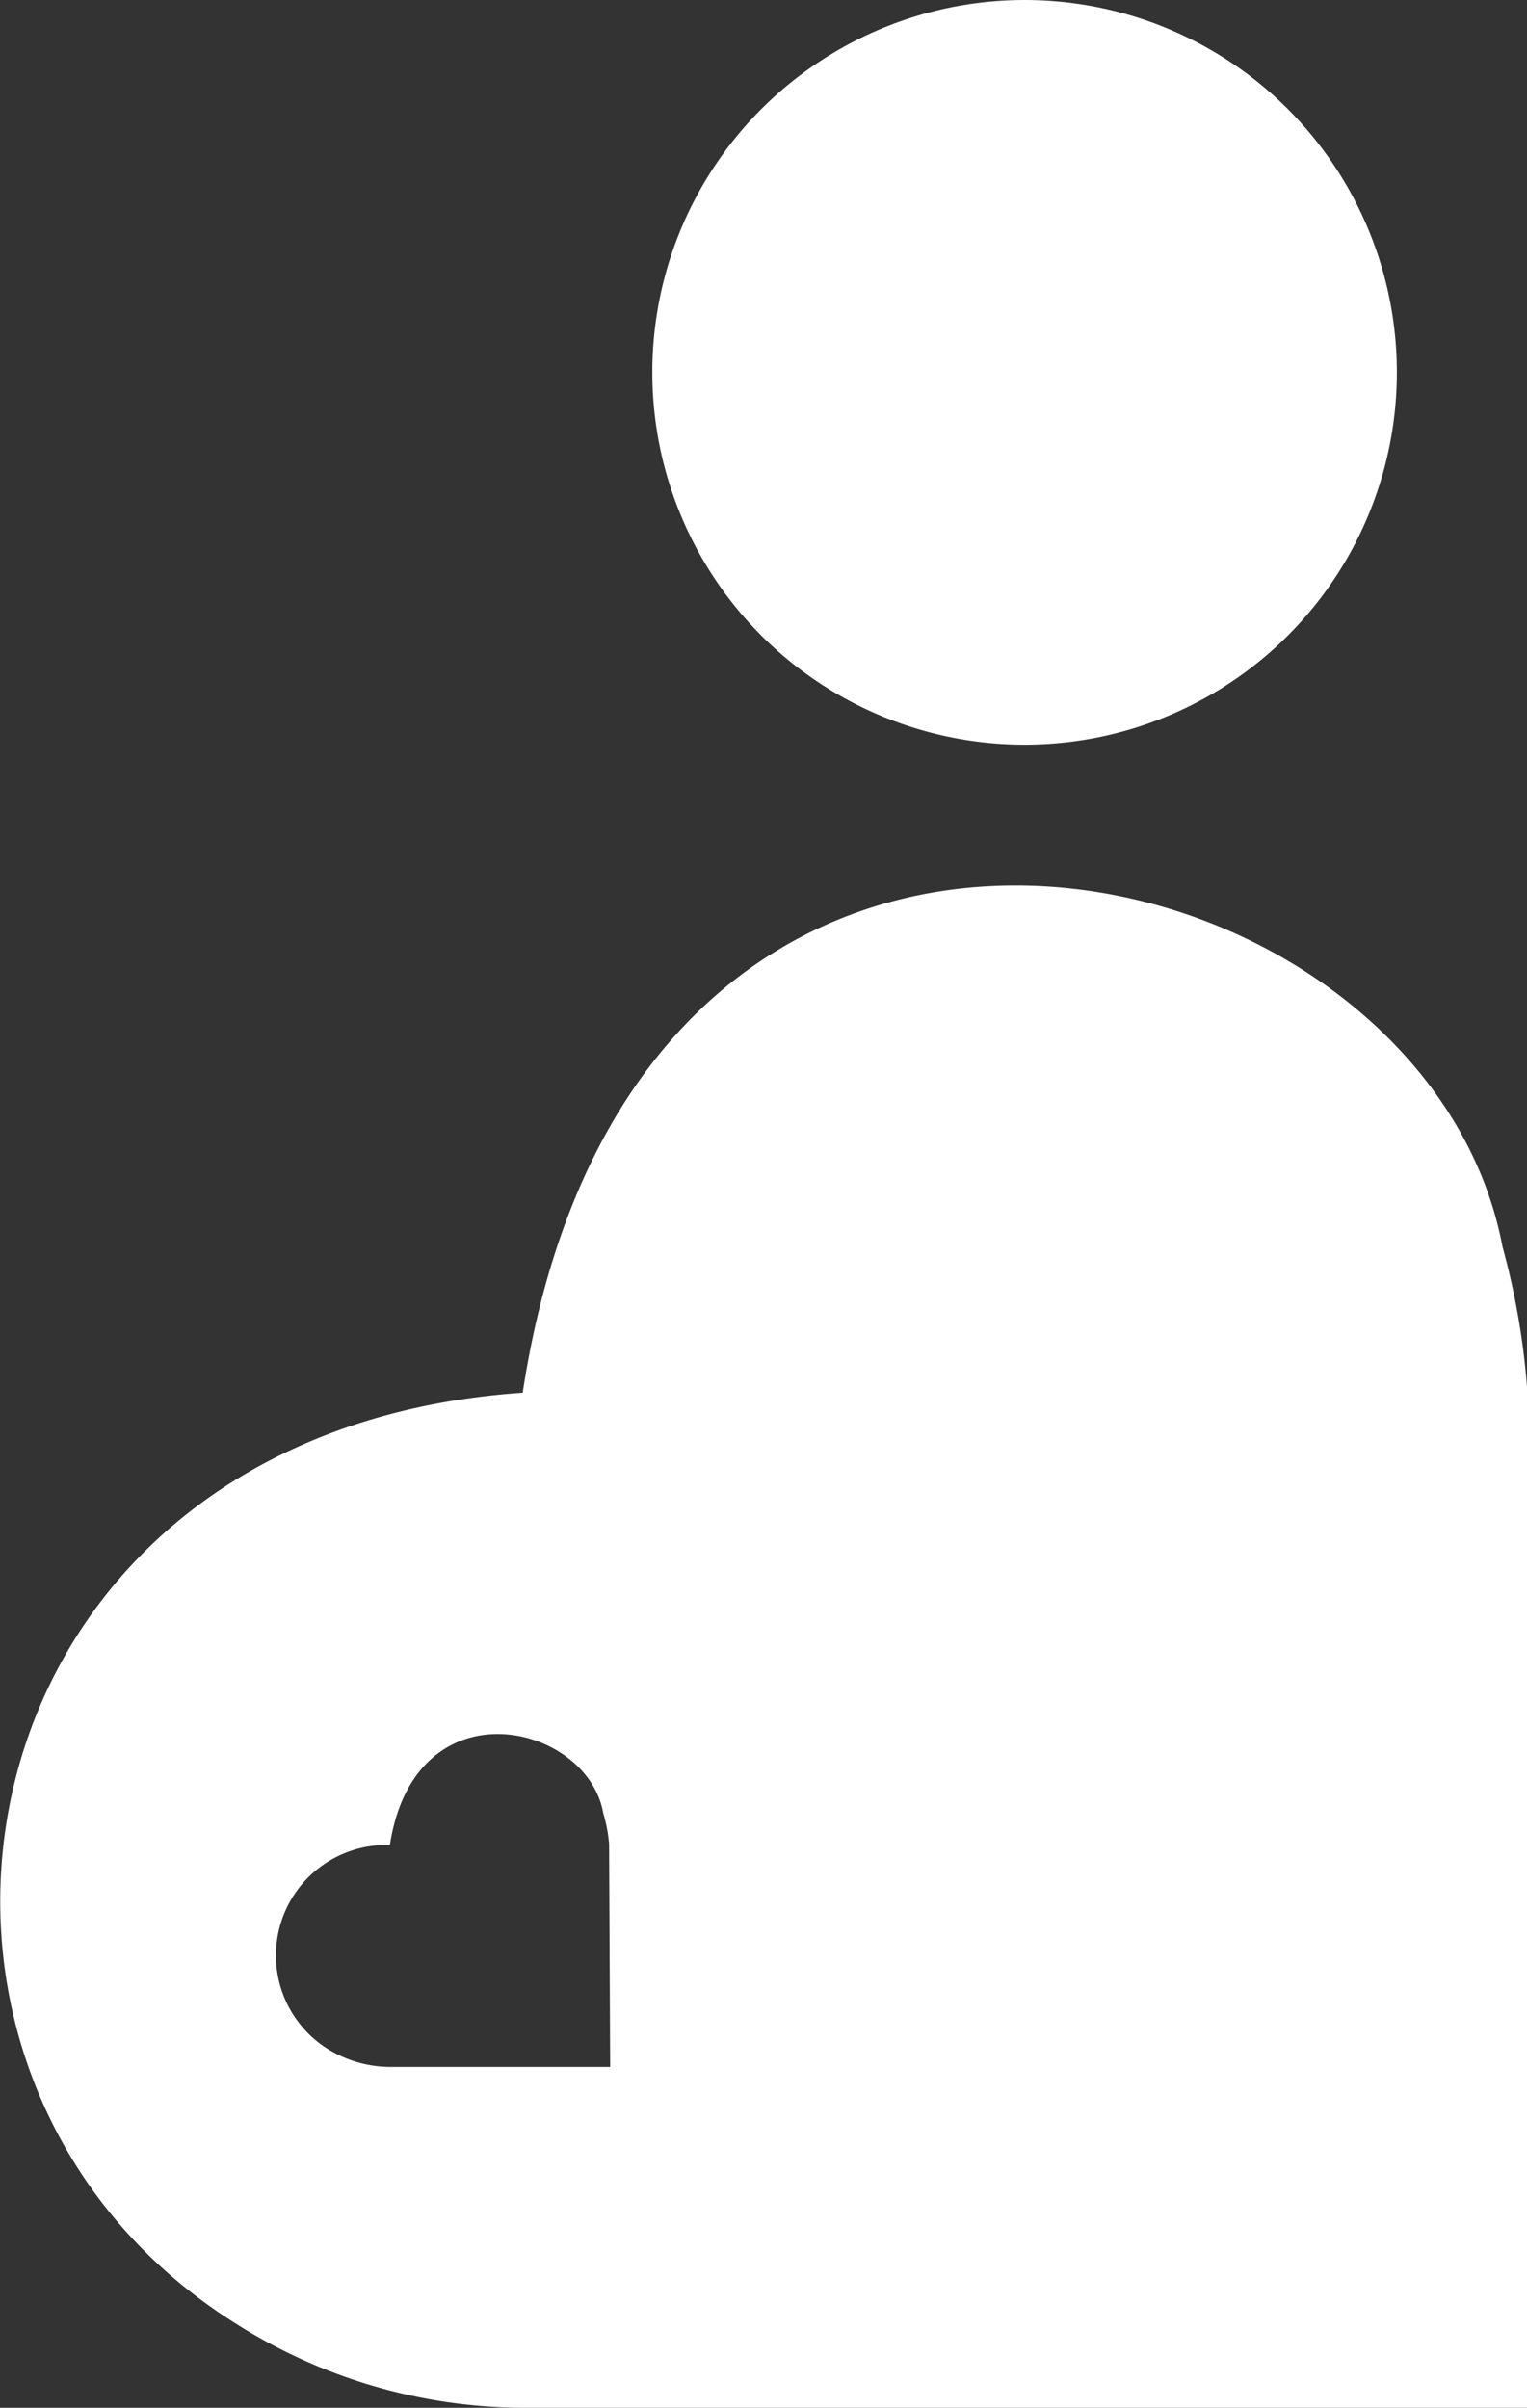
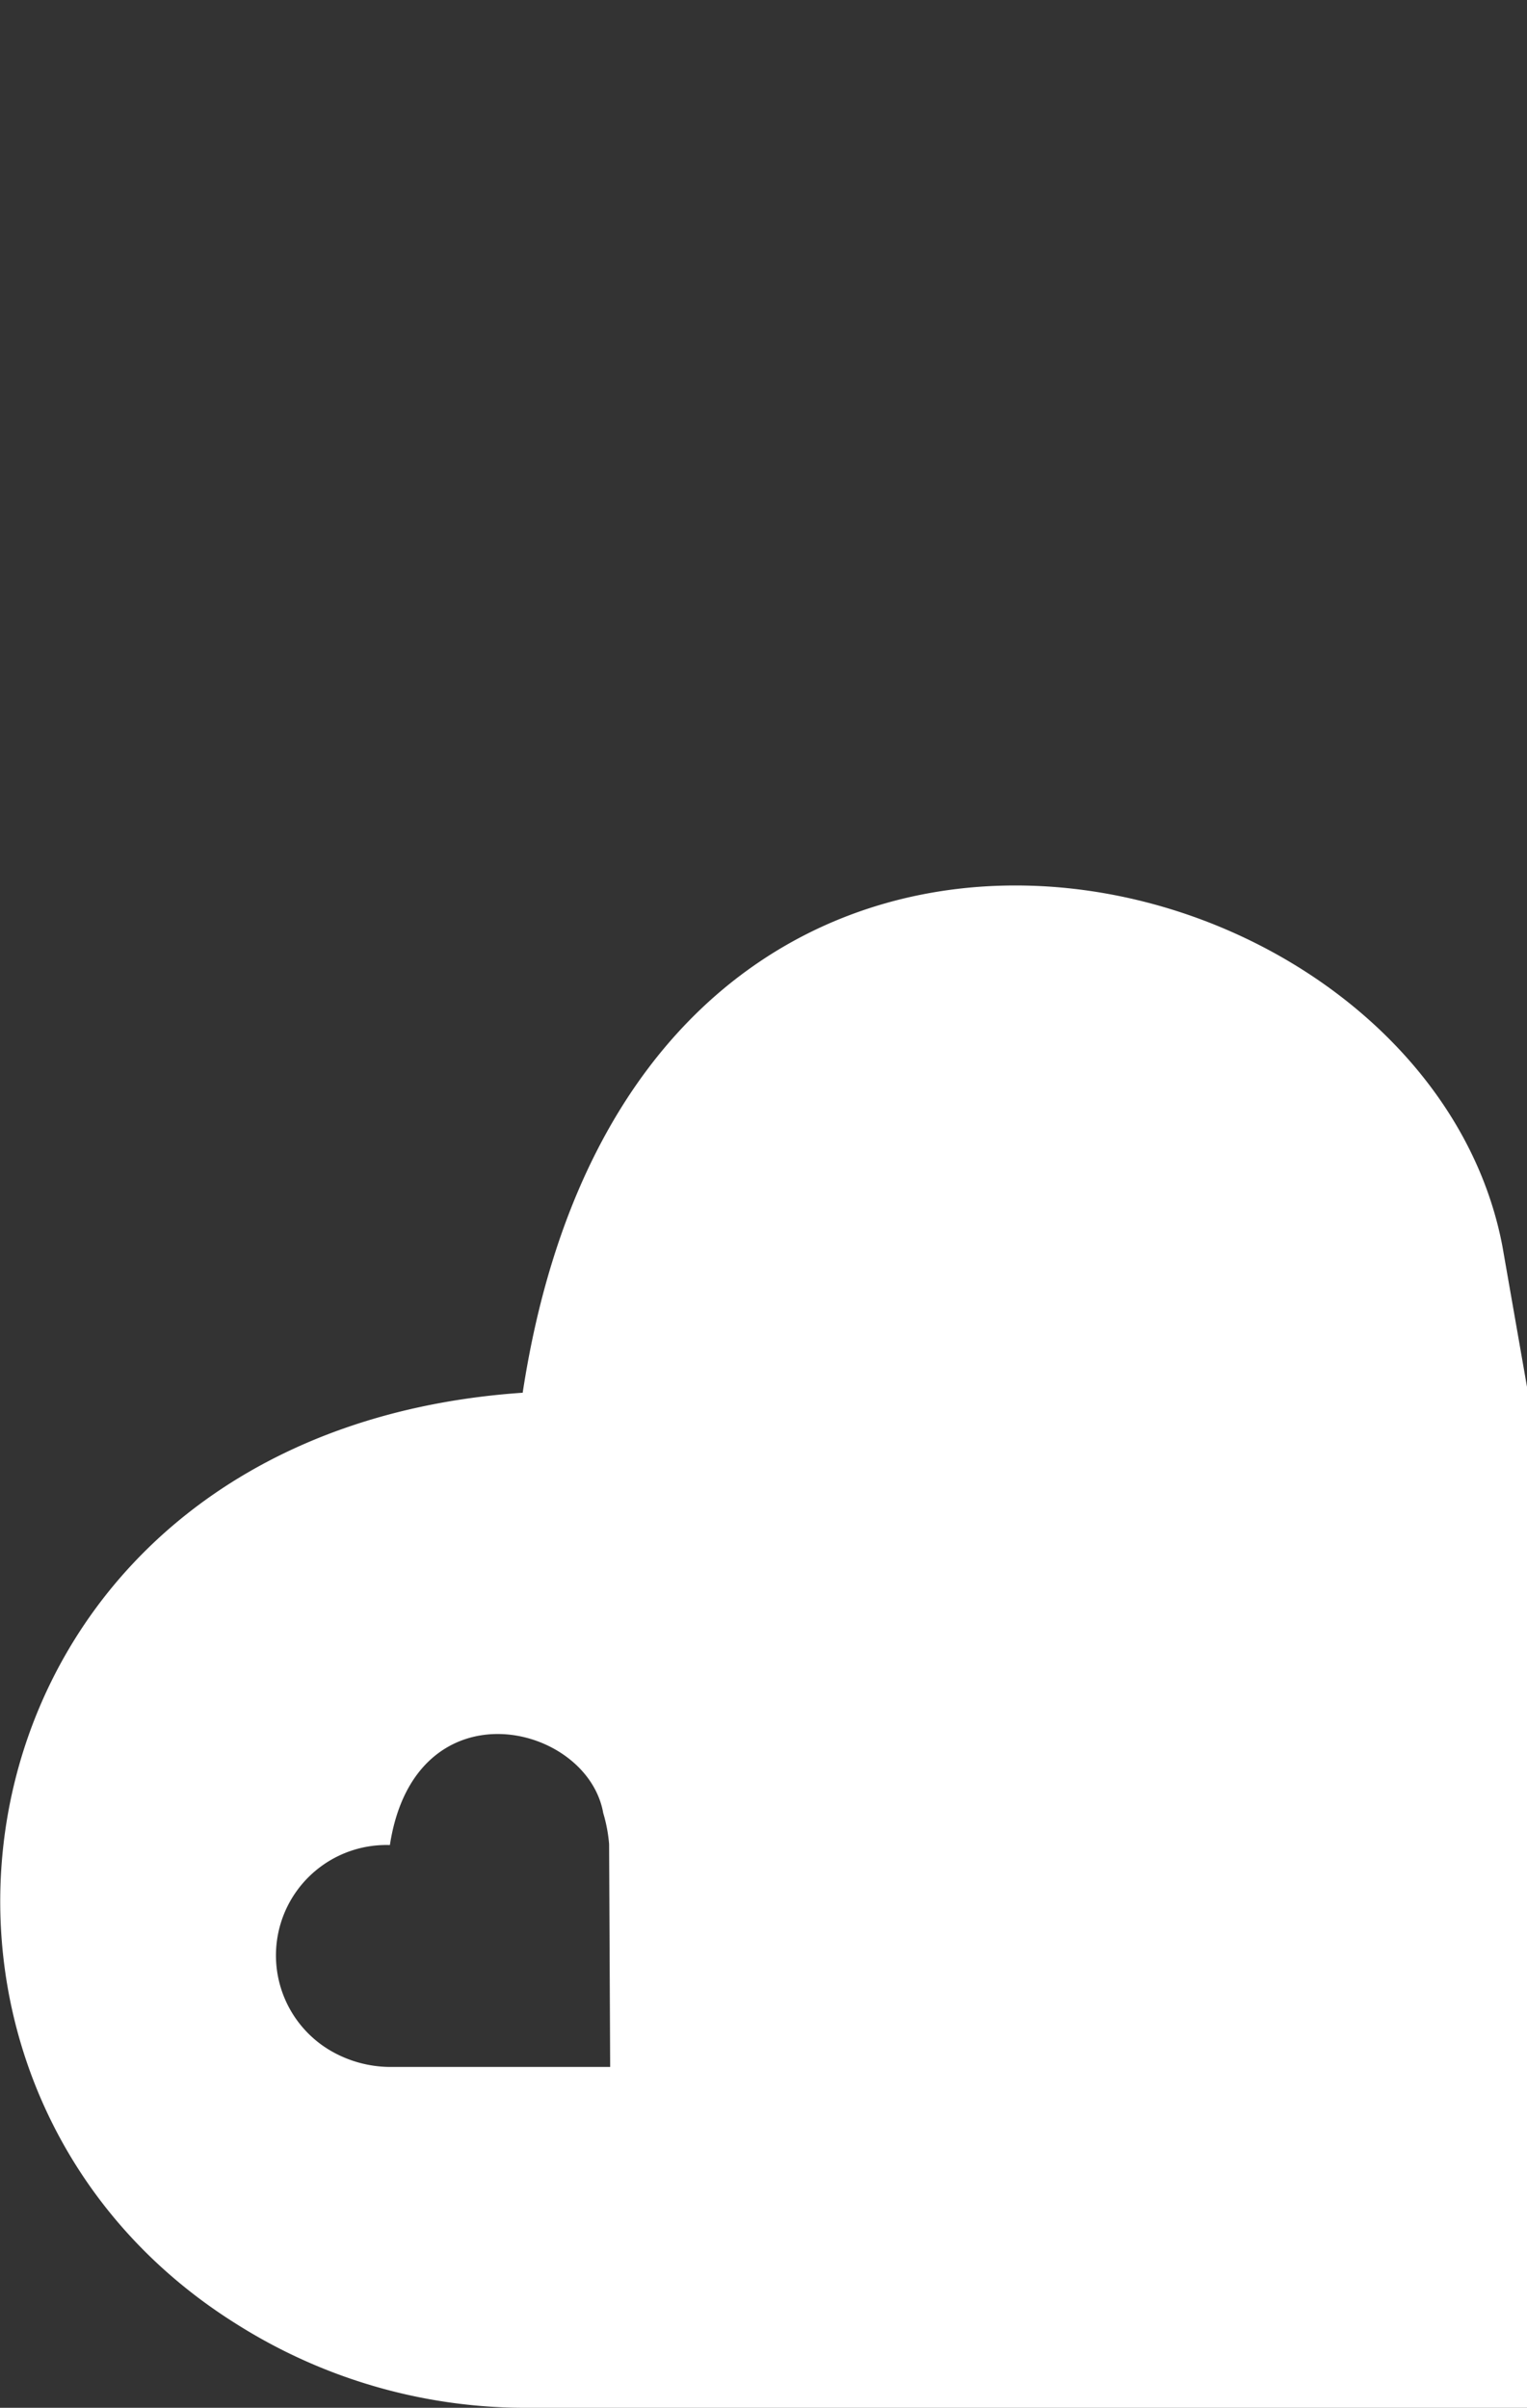
<svg xmlns="http://www.w3.org/2000/svg" viewBox="0 0 28.63 45.14">
  <rect x="0" y="0" width="28.63" height="45.14" fill="#333333" stroke="none" />
  <defs>
    <style>.cls-1{fill:#fff;}</style>
  </defs>
  <g id="Layer_2" data-name="Layer 2">
    <g id="Layer_1-2" data-name="Layer 1">
-       <path class="cls-1" d="M28.17,23.37C26.7,15.6,11.93,12.18,9.8,26.11-1,26.85-3,38.94,4.45,43.58a10.13,10.13,0,0,0,5.34,1.56H28.63V26A14,14,0,0,0,28.17,23.37ZM11.44,38.75H7.31a2.24,2.24,0,0,1-1.17-.34,2.07,2.07,0,0,1,1.17-3.82c.47-3.05,3.7-2.3,4-.6a2.83,2.83,0,0,1,.11.58Z" />
-       <circle class="cls-1" cx="19.21" cy="6.98" r="6.98" />
+       <path class="cls-1" d="M28.17,23.37C26.7,15.6,11.93,12.18,9.8,26.11-1,26.85-3,38.94,4.45,43.58a10.13,10.13,0,0,0,5.34,1.56H28.63V26ZM11.44,38.75H7.31a2.24,2.24,0,0,1-1.17-.34,2.07,2.07,0,0,1,1.17-3.82c.47-3.05,3.7-2.3,4-.6a2.83,2.83,0,0,1,.11.58Z" />
    </g>
  </g>
</svg>